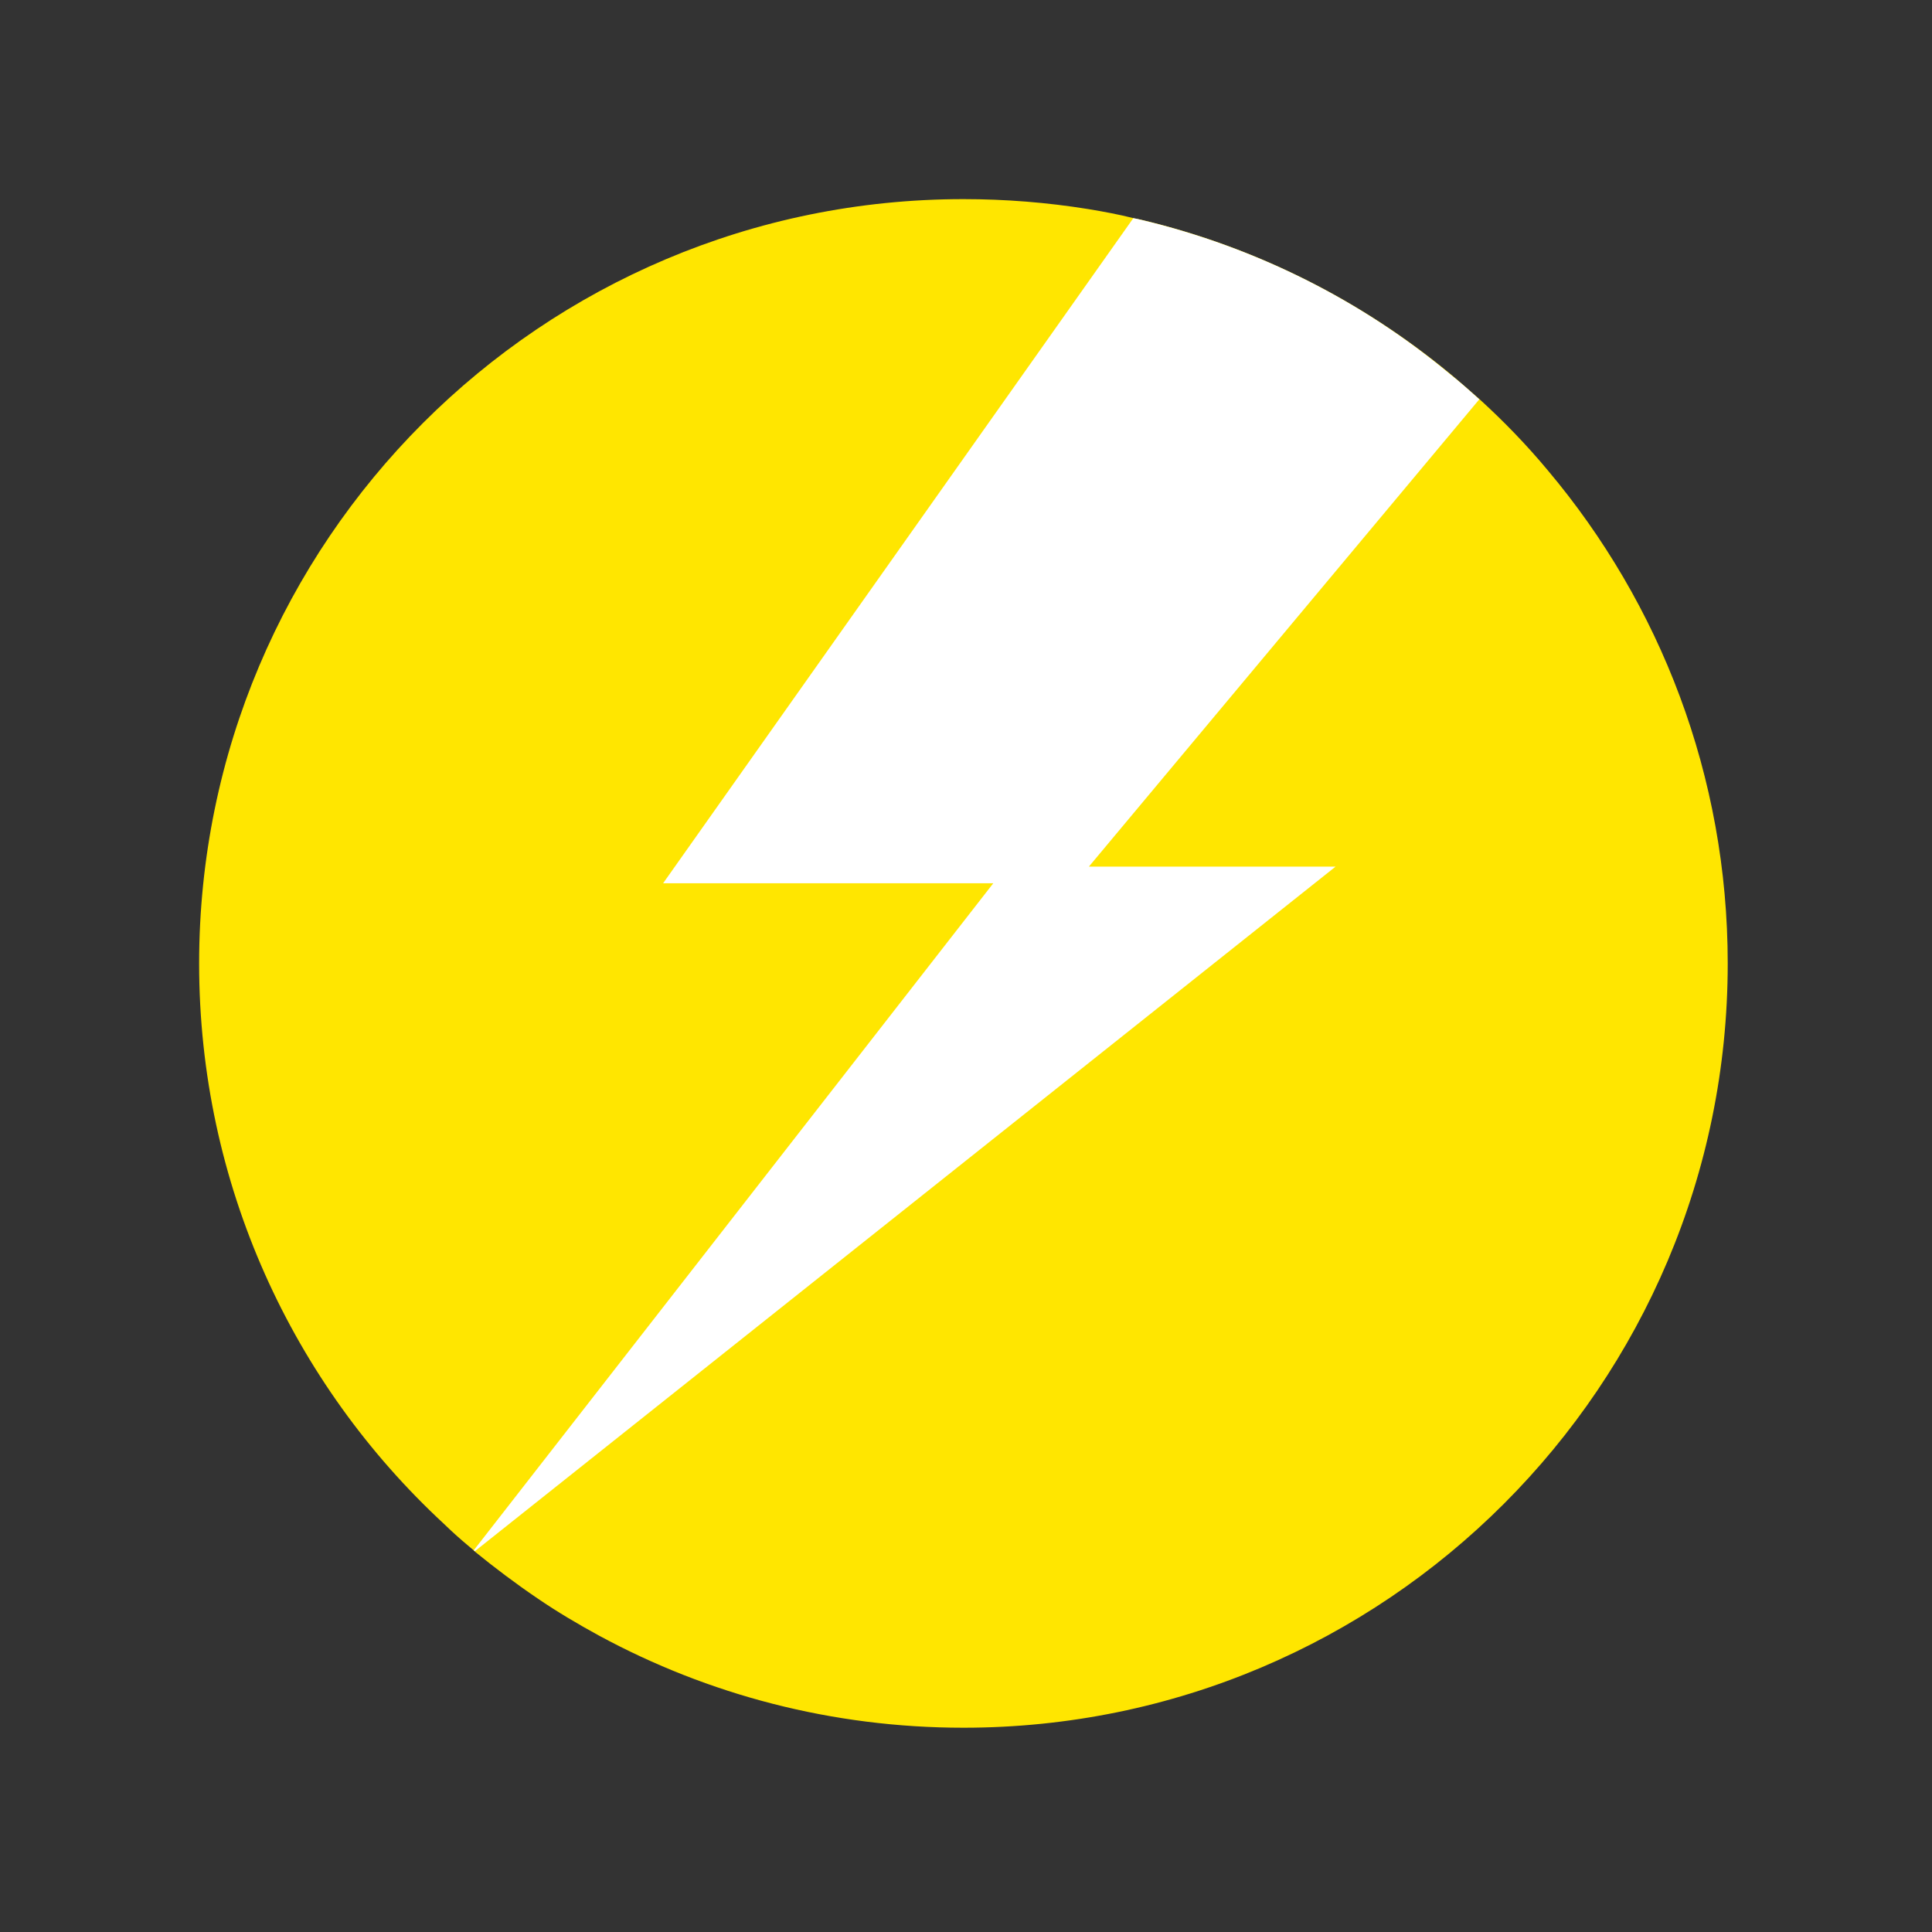
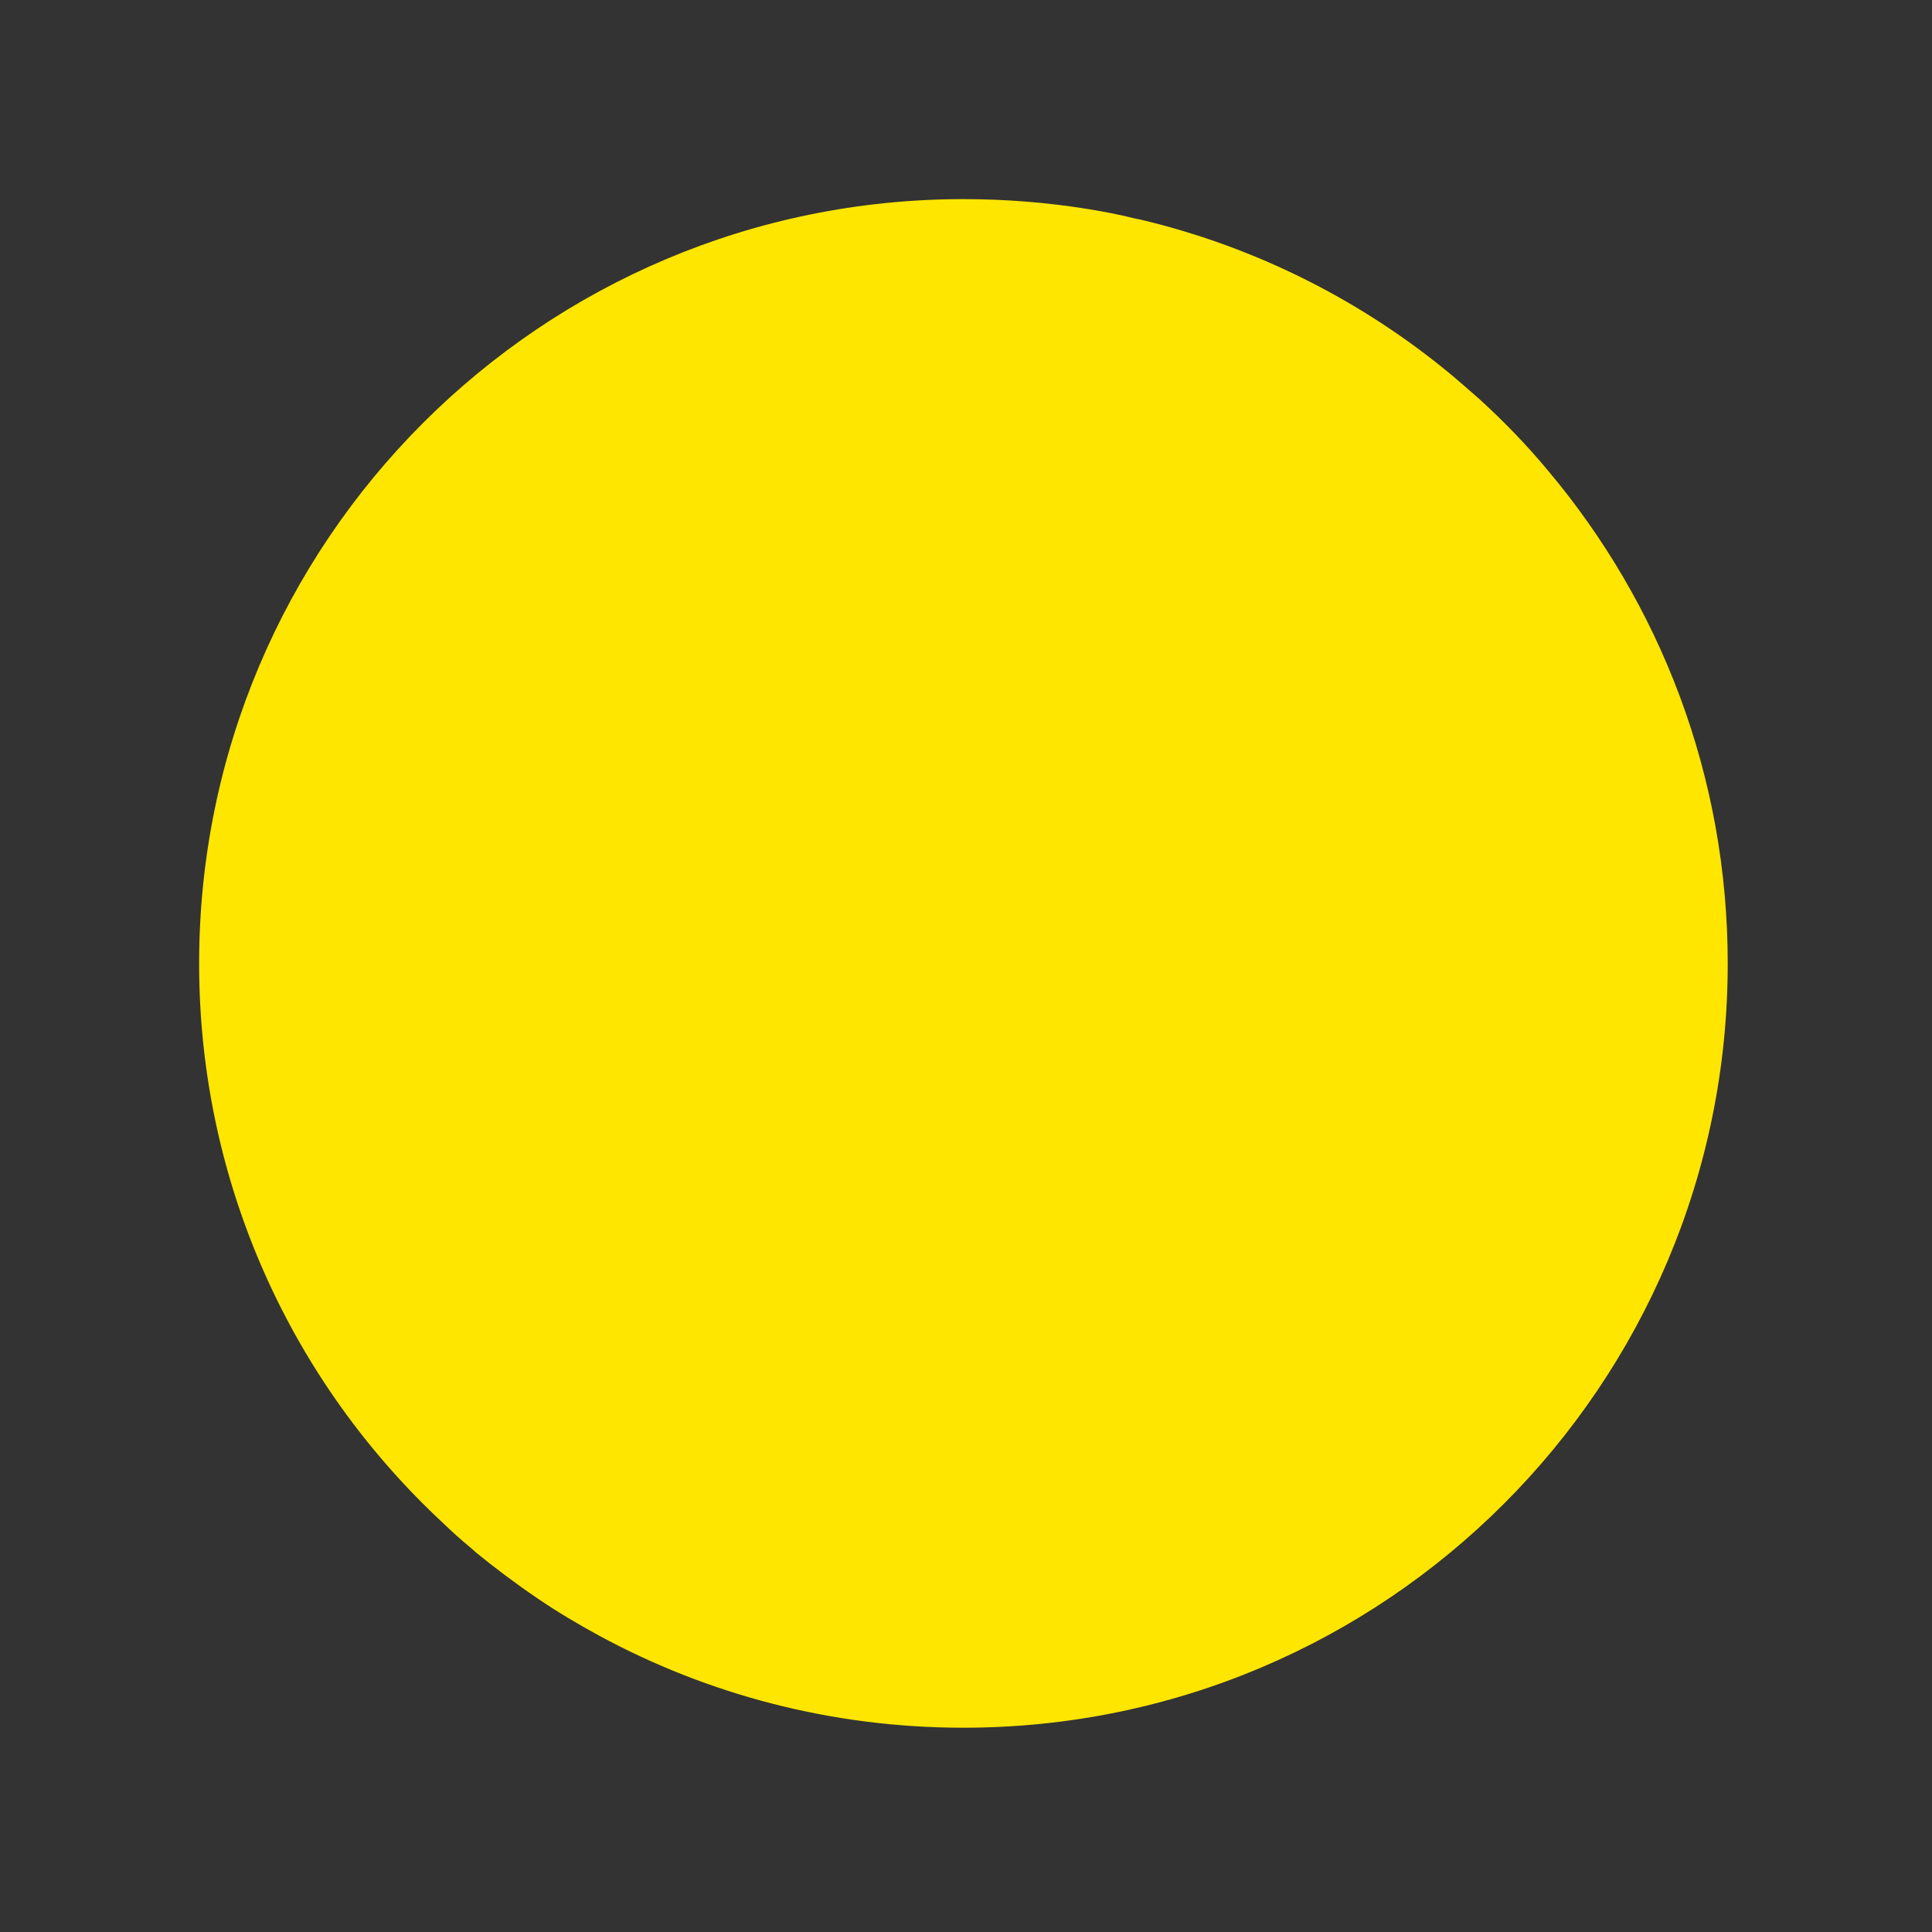
<svg xmlns="http://www.w3.org/2000/svg" version="1.0" preserveAspectRatio="xMidYMid meet" height="80" viewBox="0 0 60 60" zoomAndPan="magnify" width="80">
  <rect x="0" y="0" width="60" height="60" fill="#333333" stroke="none" />
  <path fill-rule="nonzero" fill-opacity="1" d="M 53.656 29.922 C 53.656 43.027 43.027 53.656 29.922 53.656 C 25.832 53.656 21.988 52.625 18.621 50.805 C 17.961 50.445 17.305 50.059 16.684 49.633 C 16.016 49.18 15.367 48.691 14.75 48.188 C 14.738 48.172 14.723 48.16 14.711 48.148 C 14.465 47.941 14.234 47.746 14 47.527 C 13.926 47.453 13.848 47.387 13.77 47.309 C 9.098 42.977 6.184 36.781 6.184 29.922 C 6.184 16.812 16.812 6.184 29.922 6.184 C 31.234 6.184 32.527 6.289 33.789 6.492 C 34.266 6.57 34.746 6.66 35.211 6.777 C 35.285 6.789 35.375 6.816 35.453 6.828 C 39.027 7.68 42.293 9.344 45.027 11.602 C 45.336 11.859 45.645 12.133 45.953 12.402 C 46.703 13.086 47.414 13.82 48.07 14.609 C 51.555 18.75 53.656 24.09 53.656 29.922 Z M 53.656 29.922" fill="#ffe600" />
-   <path fill-rule="nonzero" fill-opacity="1" d="M 14.75 48.172 L 41.477 26.914 L 33.816 26.914 L 45.941 12.402 C 45.645 12.133 45.336 11.859 45.012 11.602 C 42.277 9.332 39.016 7.68 35.441 6.828 C 35.363 6.805 35.273 6.789 35.195 6.777 L 20.594 27.43 L 30.848 27.43 L 14.711 48.148 Z M 14.75 48.172" fill="#ffffff" />
</svg>